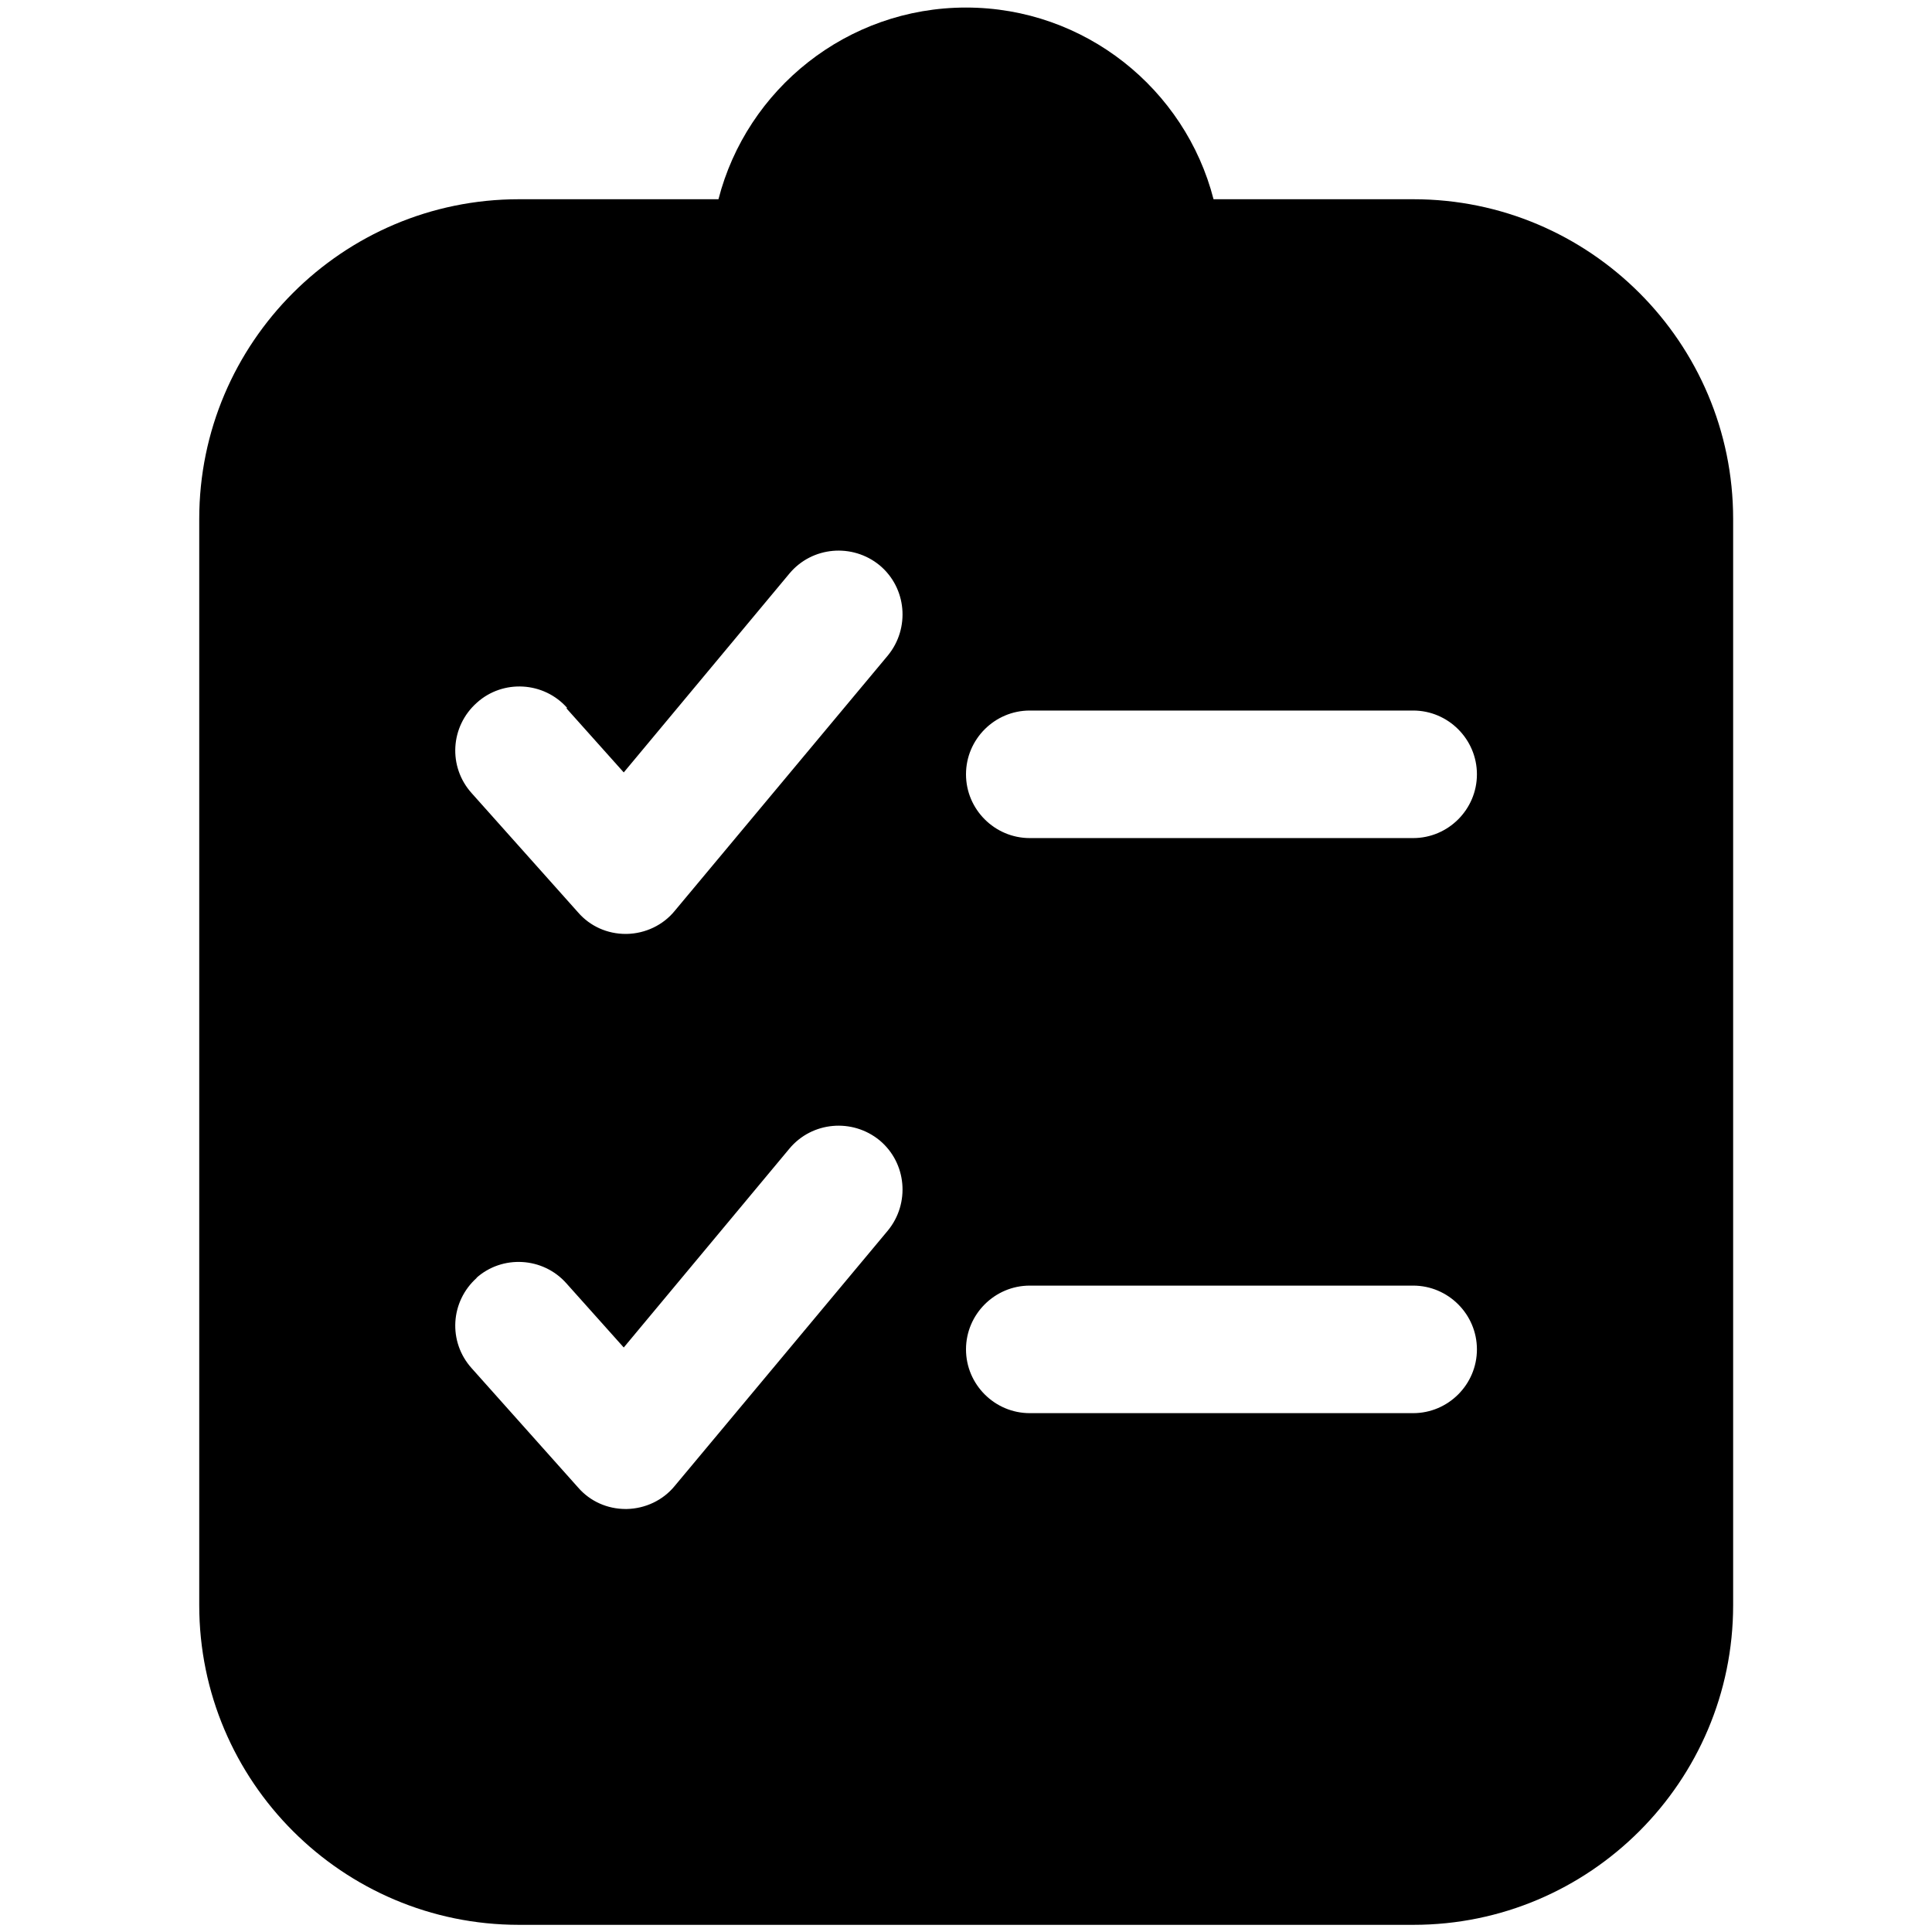
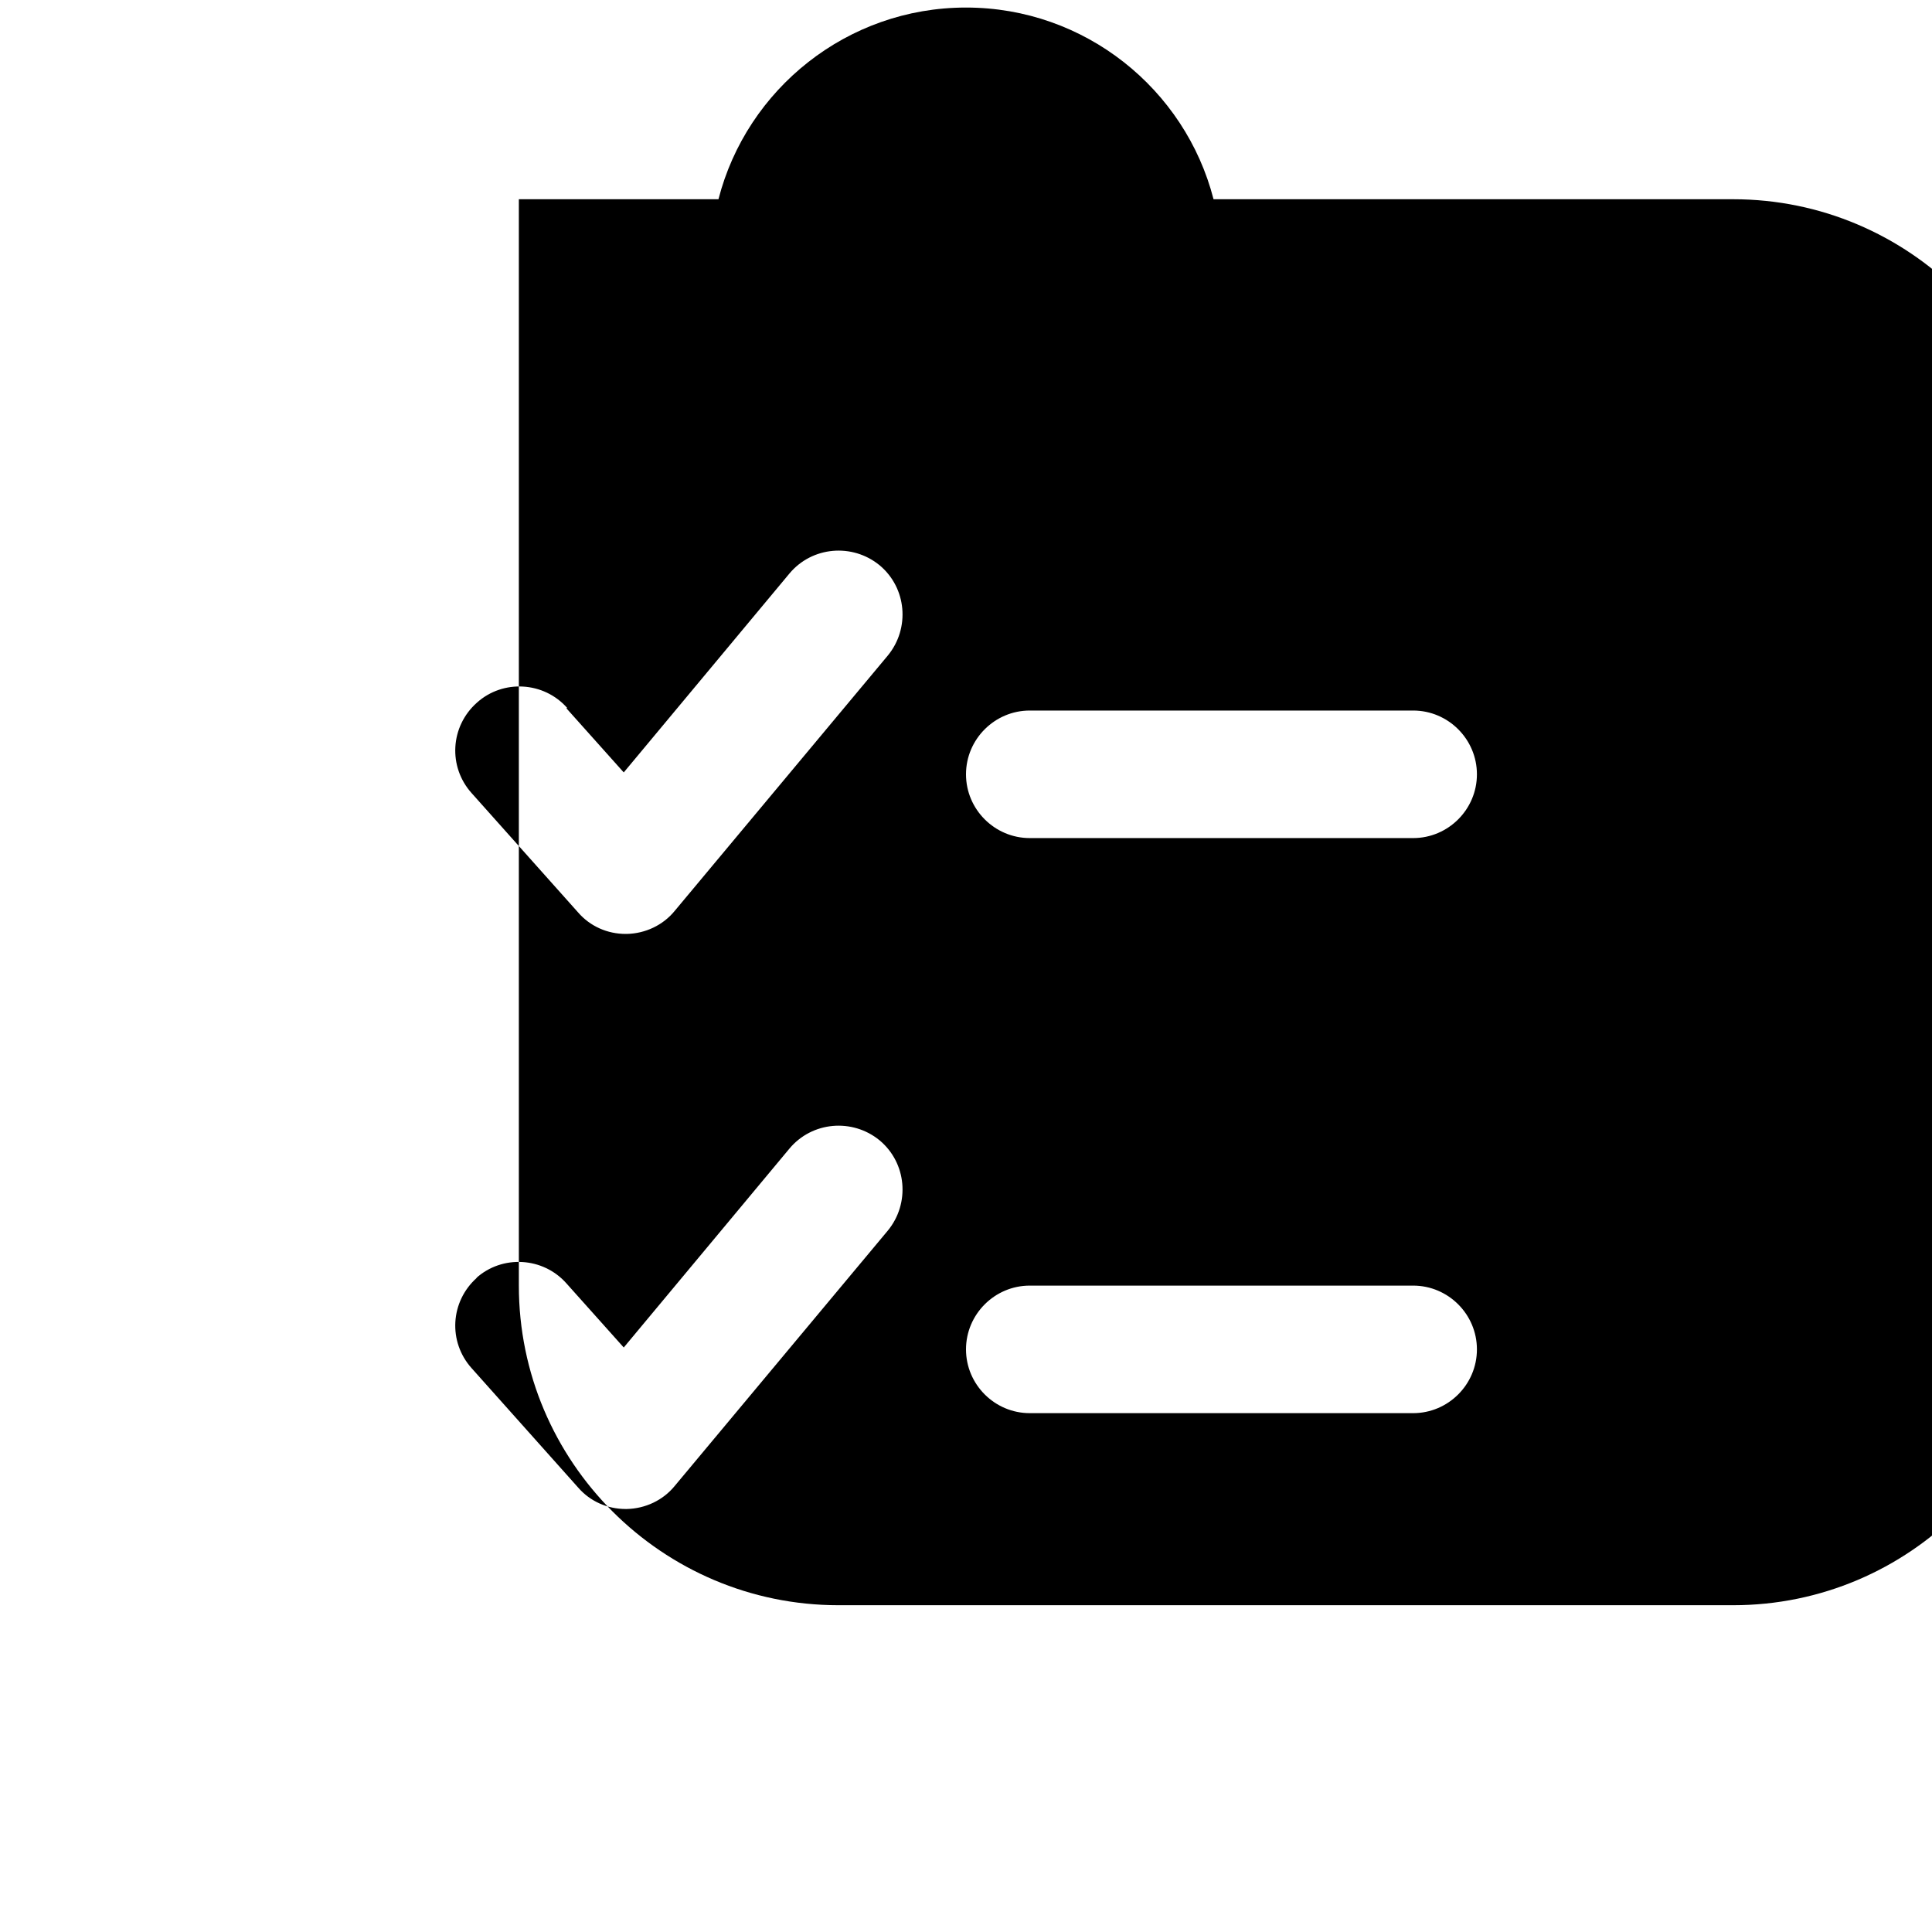
<svg xmlns="http://www.w3.org/2000/svg" id="Business_Plan" version="1.1" viewBox="0 0 512 512">
-   <path d="M374.5,52.8h-52.9c-7.5-29.2-34.1-50.8-65.6-50.8s-58.1,21.6-65.6,50.8h-52.9c-46.7,0-84.7,38-84.7,84.7v287.9c0,46.7,38,84.7,84.7,84.7h237.1c46.7,0,84.7-38,84.7-84.7V137.5c0-46.7-38-84.7-84.7-84.7ZM126.2,338.7c6.9-6.2,17.7-5.6,23.9,1.4l15.2,17,43.9-52.7c6-7.2,16.7-8.1,23.9-2.2,7.2,6,8.1,16.7,2.2,23.9l-56.5,67.7c-3.1,3.8-7.8,6-12.7,6.1h-.3c-4.8,0-9.4-2-12.6-5.7l-28.2-31.6c-6.3-7-5.7-17.7,1.4-24ZM150.1,187.7l15.2,17,43.9-52.7c6-7.2,16.7-8.1,23.9-2.2,7.2,6,8.1,16.7,2.2,23.9l-56.5,67.7c-3.1,3.8-7.8,6-12.7,6.1h-.3c-4.8,0-9.4-2-12.6-5.7l-28.2-31.6c-6.3-7-5.7-17.7,1.4-24,6.9-6.2,17.7-5.6,23.9,1.4ZM256,357.6c0-9.3,7.6-16.9,16.9-16.9h101.6c9.3,0,16.9,7.6,16.9,16.9s-7.6,16.9-16.9,16.9h-101.6c-9.3,0-16.9-7.6-16.9-16.9ZM374.5,222.1h-101.6c-9.3,0-16.9-7.6-16.9-16.9s7.6-16.9,16.9-16.9h101.6c9.3,0,16.9,7.6,16.9,16.9s-7.6,16.9-16.9,16.9Z" />
+   <path d="M374.5,52.8h-52.9c-7.5-29.2-34.1-50.8-65.6-50.8s-58.1,21.6-65.6,50.8h-52.9v287.9c0,46.7,38,84.7,84.7,84.7h237.1c46.7,0,84.7-38,84.7-84.7V137.5c0-46.7-38-84.7-84.7-84.7ZM126.2,338.7c6.9-6.2,17.7-5.6,23.9,1.4l15.2,17,43.9-52.7c6-7.2,16.7-8.1,23.9-2.2,7.2,6,8.1,16.7,2.2,23.9l-56.5,67.7c-3.1,3.8-7.8,6-12.7,6.1h-.3c-4.8,0-9.4-2-12.6-5.7l-28.2-31.6c-6.3-7-5.7-17.7,1.4-24ZM150.1,187.7l15.2,17,43.9-52.7c6-7.2,16.7-8.1,23.9-2.2,7.2,6,8.1,16.7,2.2,23.9l-56.5,67.7c-3.1,3.8-7.8,6-12.7,6.1h-.3c-4.8,0-9.4-2-12.6-5.7l-28.2-31.6c-6.3-7-5.7-17.7,1.4-24,6.9-6.2,17.7-5.6,23.9,1.4ZM256,357.6c0-9.3,7.6-16.9,16.9-16.9h101.6c9.3,0,16.9,7.6,16.9,16.9s-7.6,16.9-16.9,16.9h-101.6c-9.3,0-16.9-7.6-16.9-16.9ZM374.5,222.1h-101.6c-9.3,0-16.9-7.6-16.9-16.9s7.6-16.9,16.9-16.9h101.6c9.3,0,16.9,7.6,16.9,16.9s-7.6,16.9-16.9,16.9Z" />
</svg>